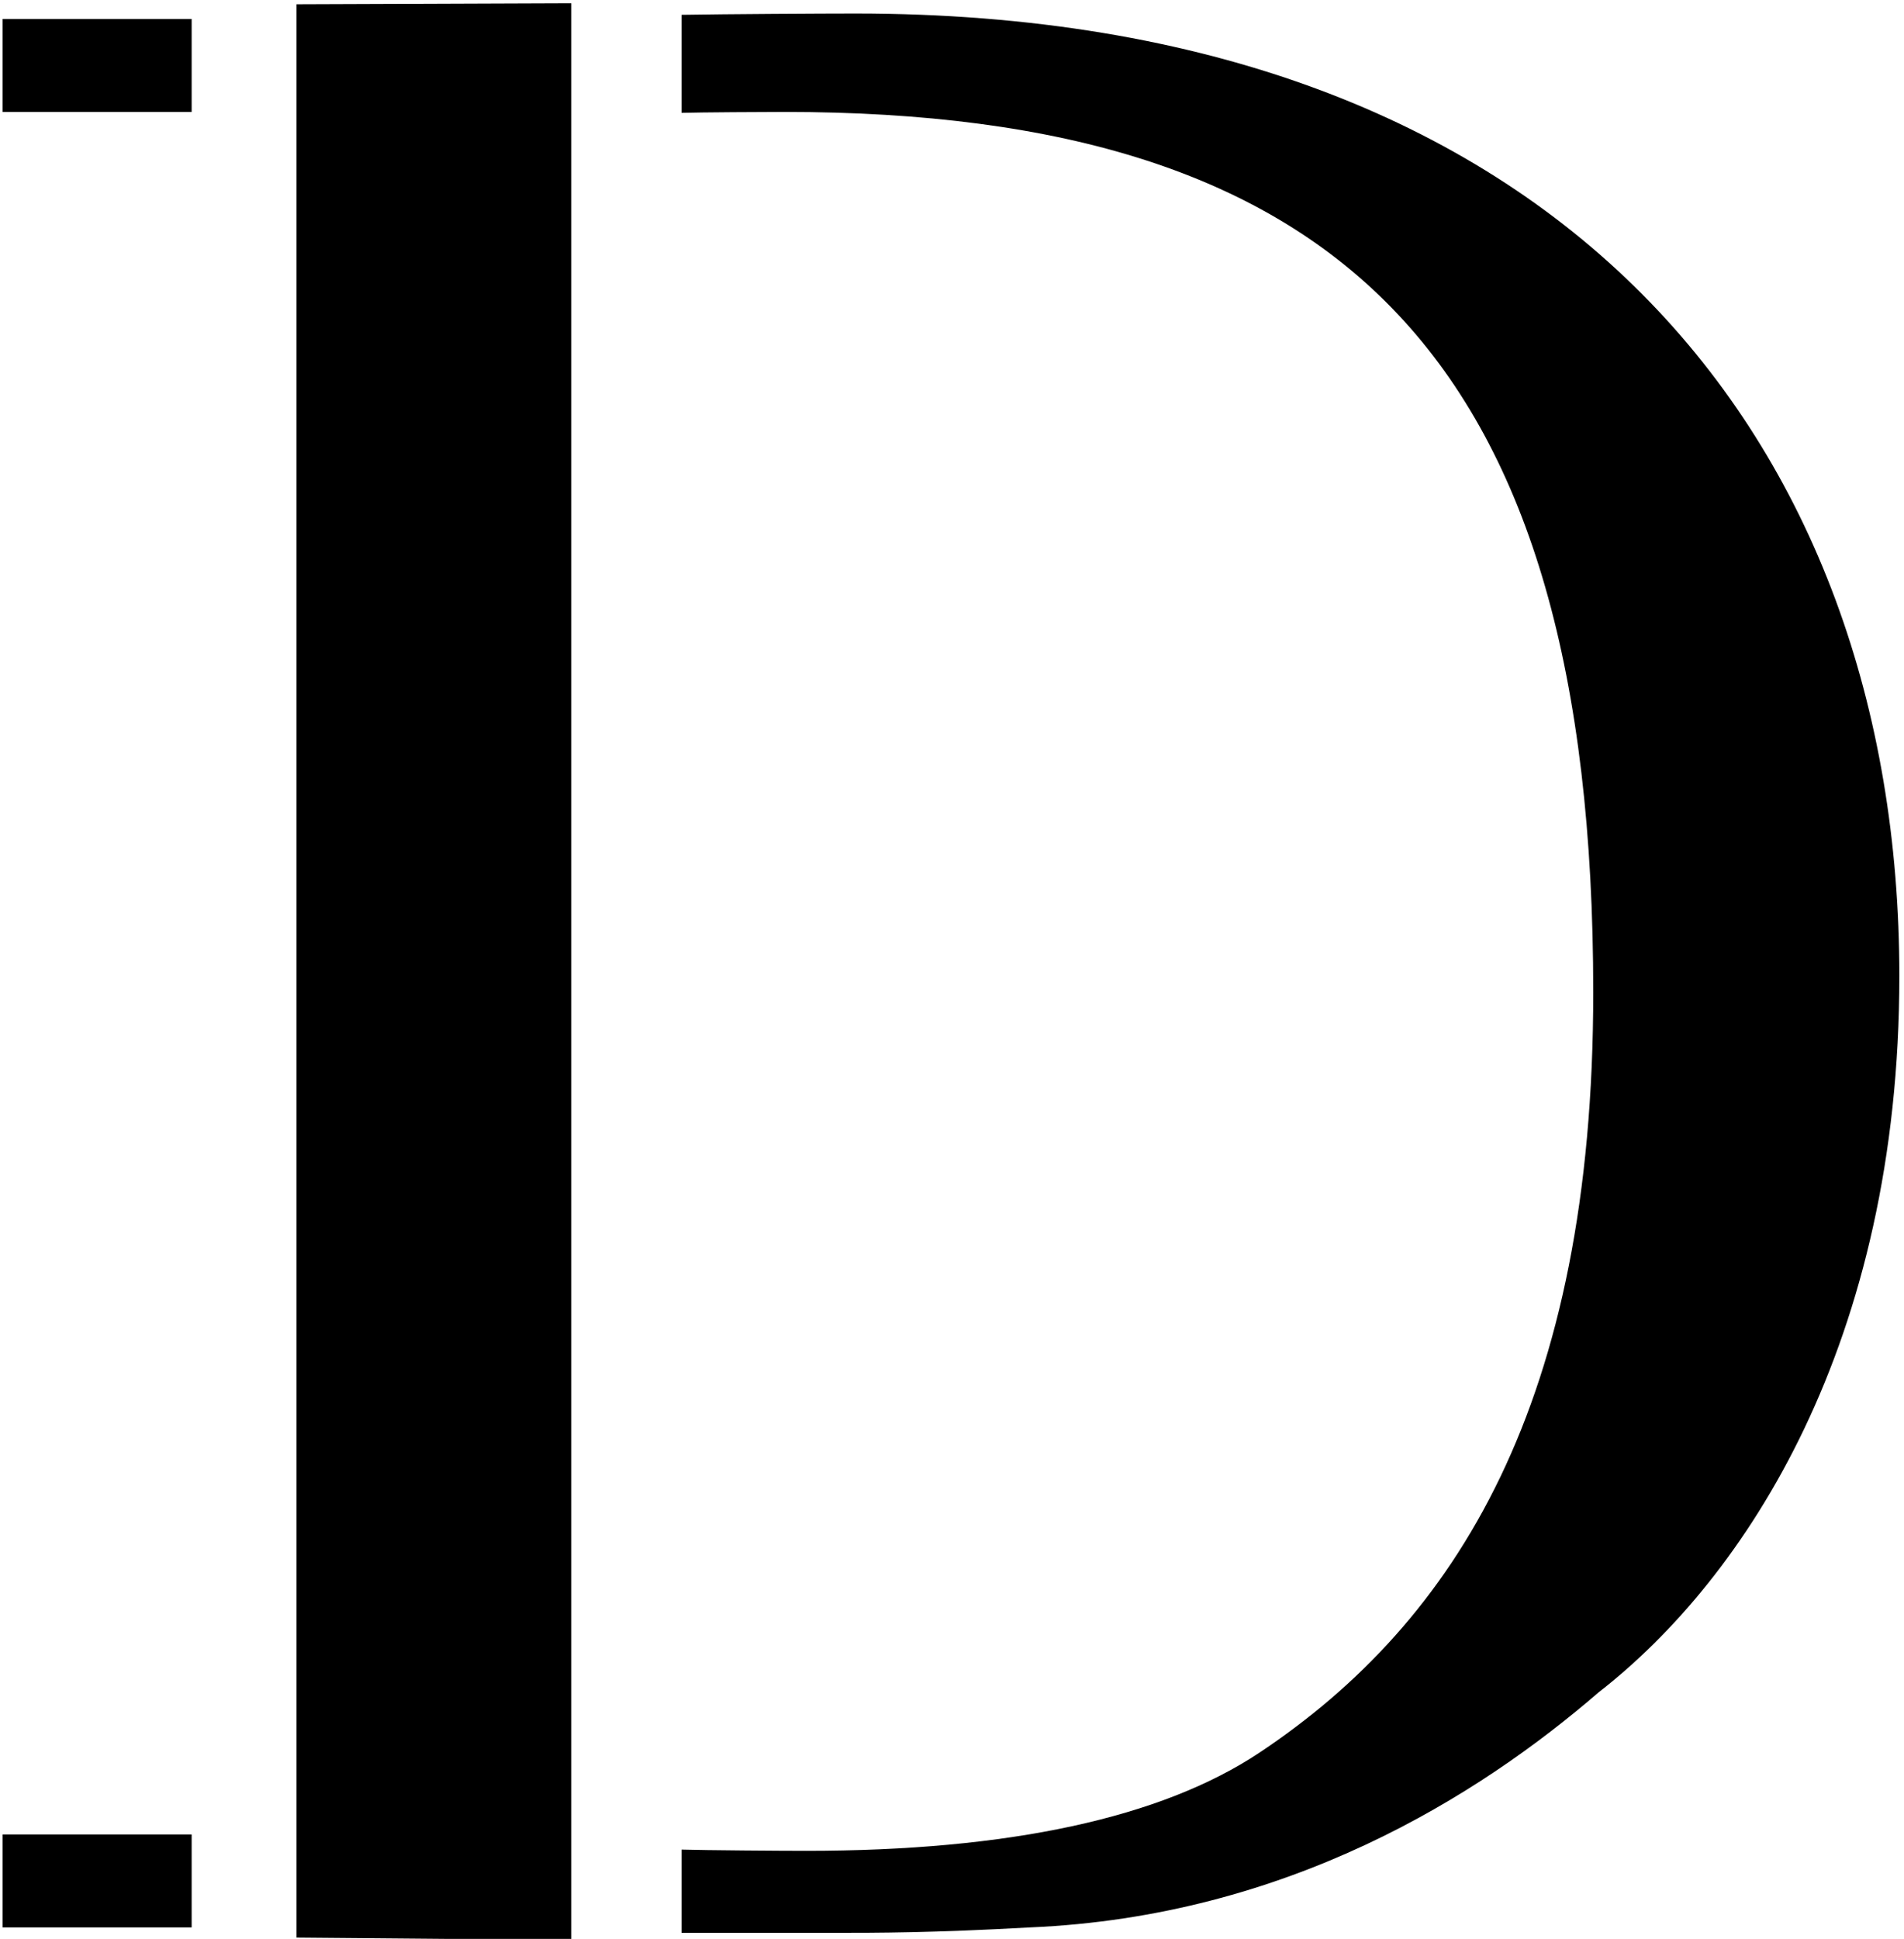
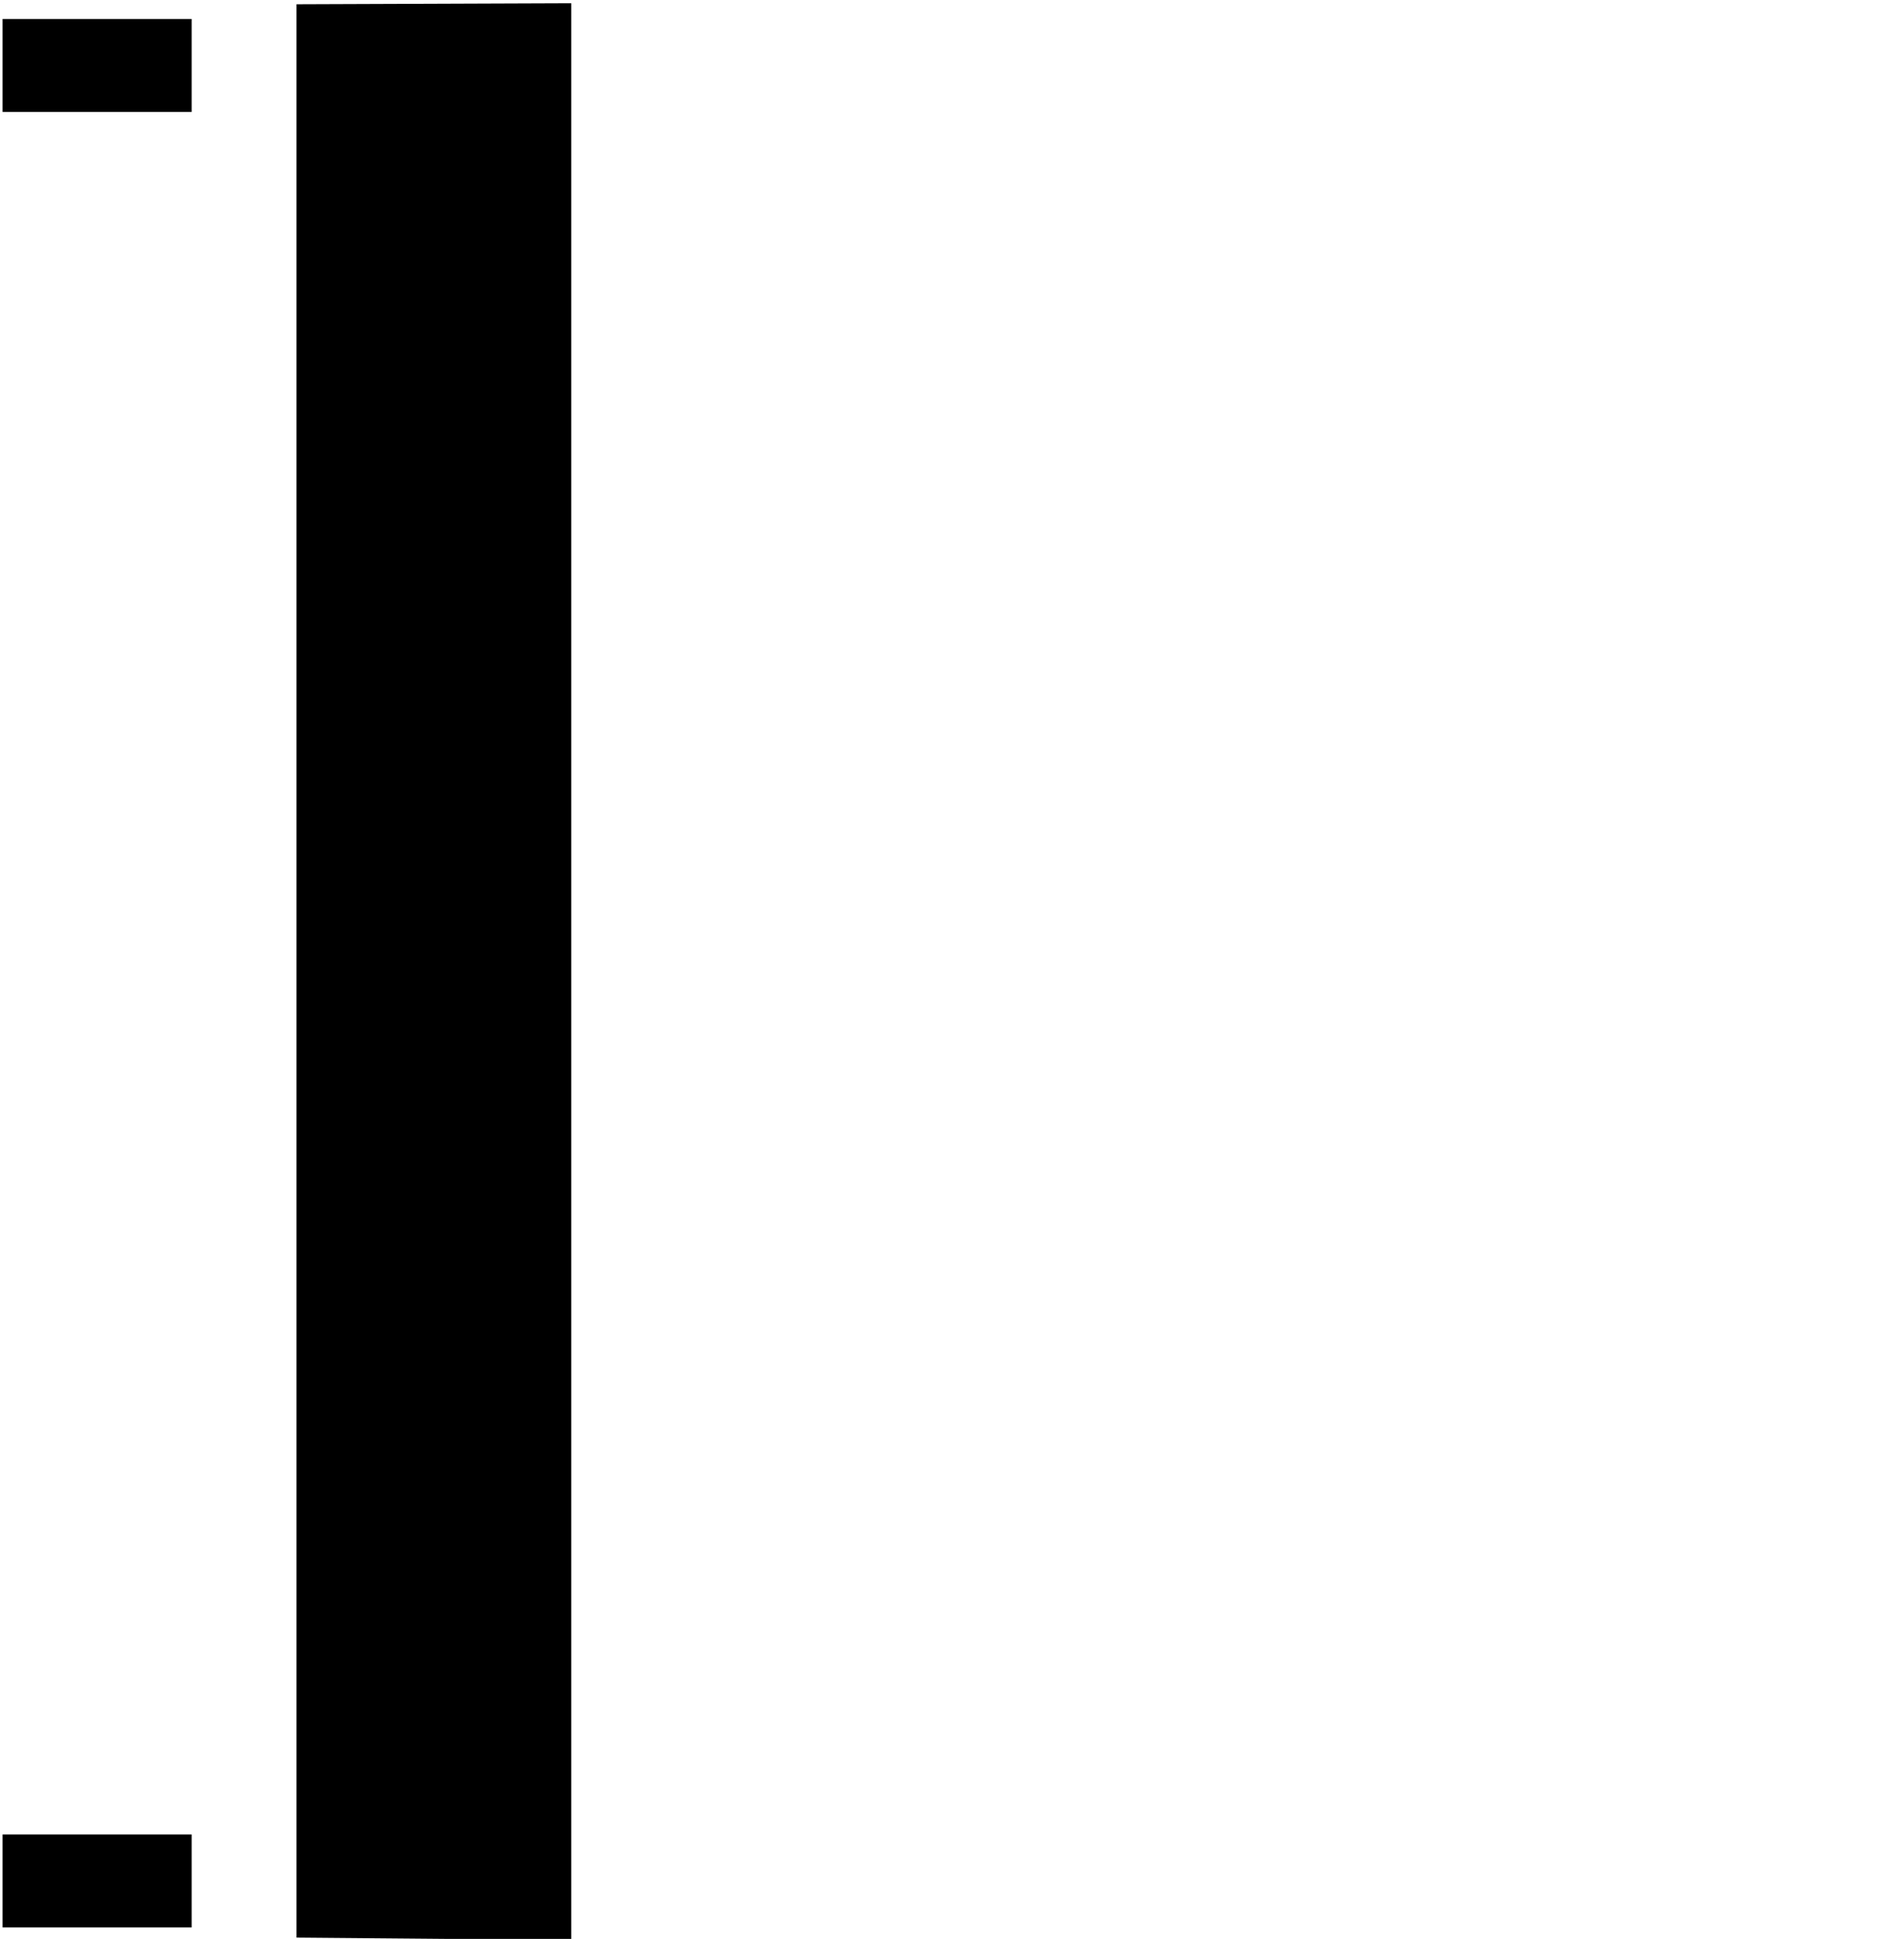
<svg xmlns="http://www.w3.org/2000/svg" id="Calque_1" data-name="Calque 1" viewBox="0 0 34.832 35.457">
  <defs>
    <style>
      .cls-1, .cls-2 {
        stroke-width: 0px;
      }

      .cls-2 {
        fill: none;
      }
    </style>
  </defs>
  <rect class="cls-2" x="5.424" y="2.047" width=".023" height="31.5" />
  <rect class="cls-1" x=".047" y=".347" width="3.459" height="1.7" />
  <rect class="cls-1" x=".047" y="33.547" width="3.459" height="1.7" />
  <polygon class="cls-1" points="10.451 35.477 10.451 .059 5.424 .078 5.424 35.433 10.451 35.477" />
-   <path class="cls-1" d="m15.647.247c-.601,0-2.351.01-3.179.024v1.793c.311-.01,1.566-.017,1.879-.017,10.2,0,14.8,4.5,14.8,16.1,0,7.5-2.5,11.5-6.1,13.9-1.8,1.2-4.6,1.8-8.3,1.8-.454,0-1.845-.01-2.279-.023v1.523h2.779c.8,0,1.8,0,3.6-.1,4.7-.2,8.2-2.4,10.4-4.3,2.7-2.1,5.5-6.4,5.5-13.1C34.747,8.047,28.547.247,15.647.247Z" />
</svg>